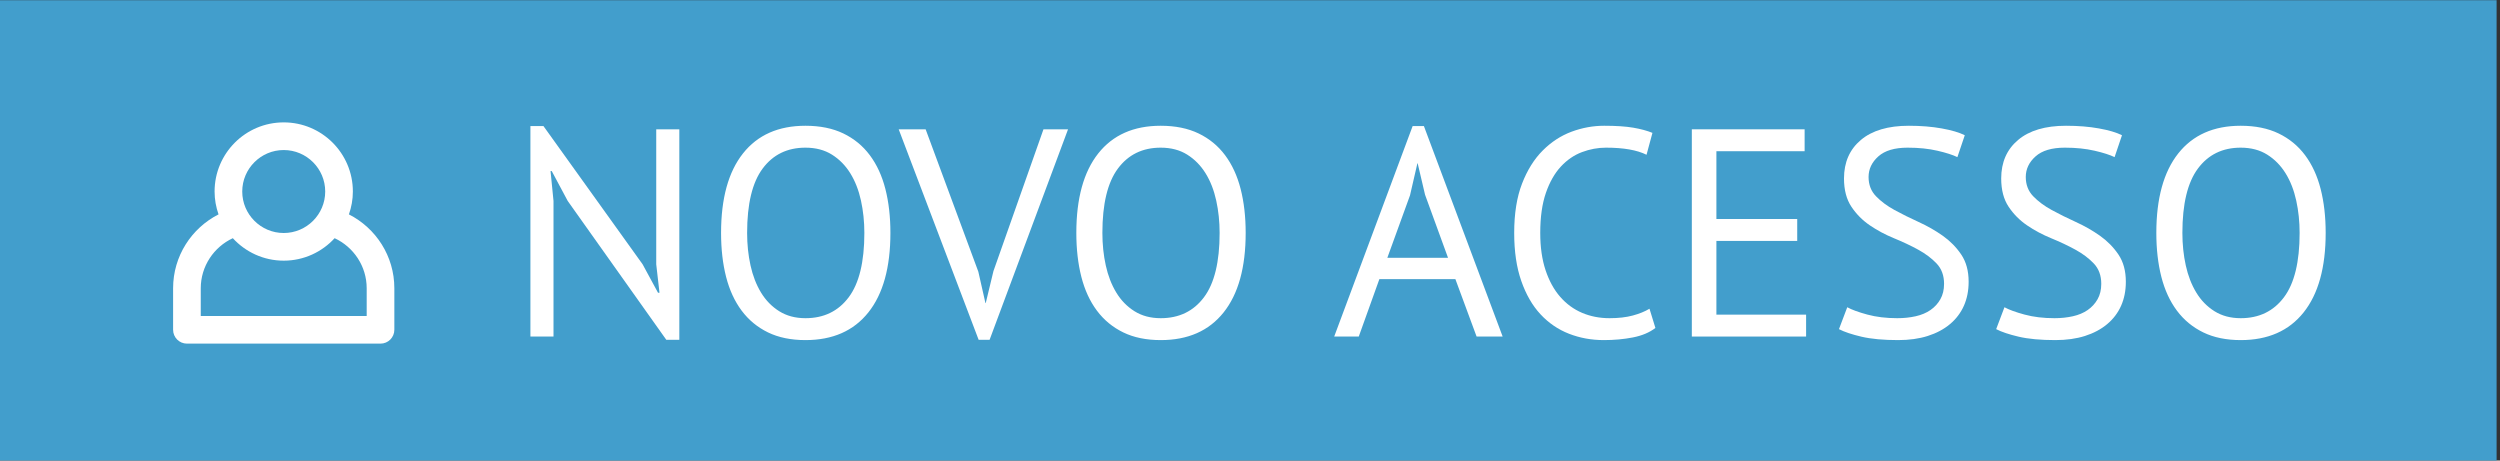
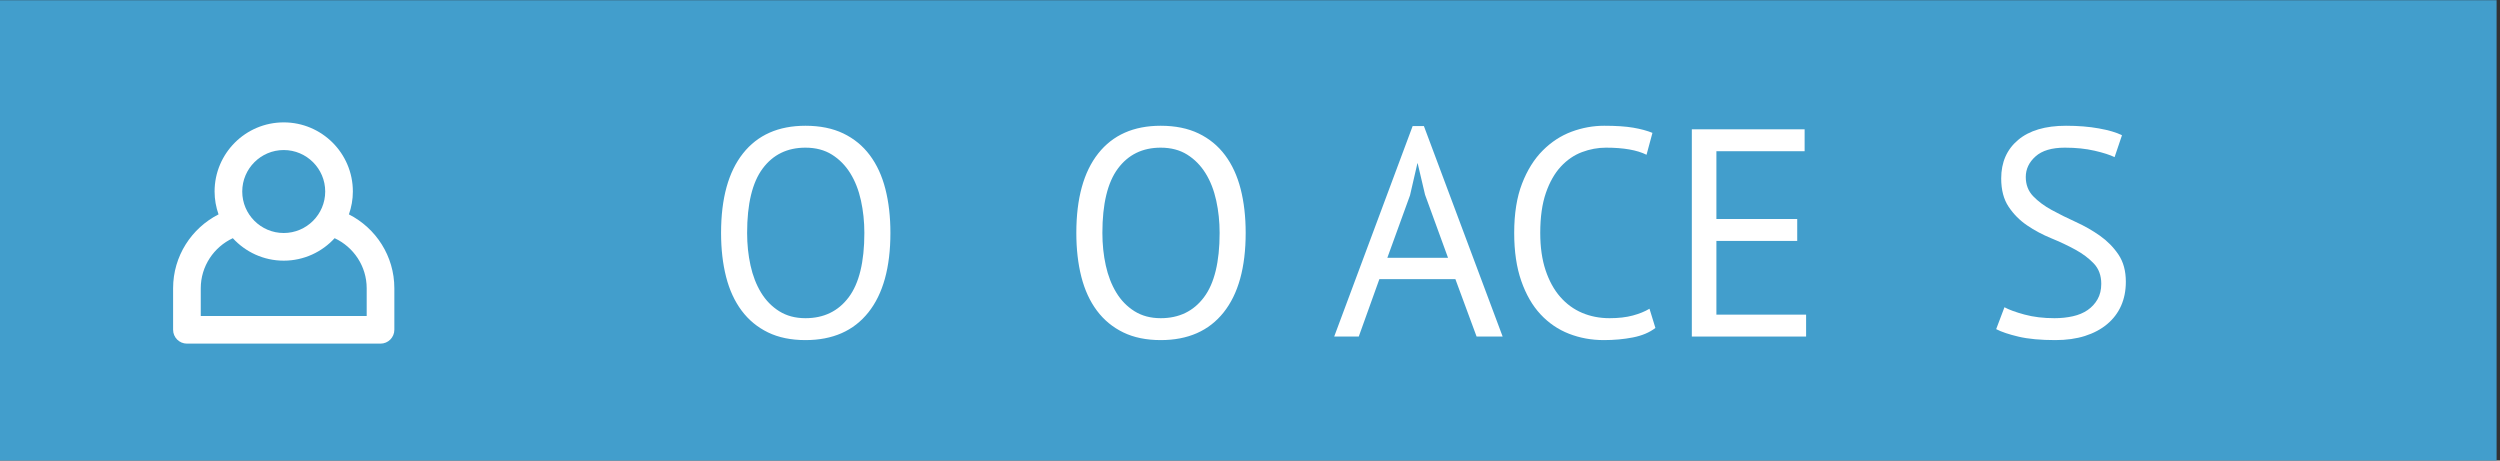
<svg xmlns="http://www.w3.org/2000/svg" xmlns:ns1="http://www.serif.com/" width="100%" height="100%" viewBox="0 0 152 28" version="1.1" xml:space="preserve" style="fill-rule:evenodd;clip-rule:evenodd;stroke-linejoin:round;stroke-miterlimit:2;">
  <rect x="0" y="0" width="152" height="28" fill="#333333" stroke="none" />
  <g transform="matrix(1,0,0,1,-756.027,-360.024)">
    <g>
      <g transform="matrix(1.035,0,0,1.053,-17.974,-17.62)">
        <rect x="747.66" y="358.648" width="146.827" height="26.592" style="fill:rgb(66,158,204);" />
      </g>
      <g transform="matrix(0.611,0,0,0.611,388.064,362.726)">
        <g transform="matrix(1.134,0,0,1.134,404.854,-45.475)">
-           <rect x="182.67" y="40.195" width="31.742" height="31.742" style="fill:none;" />
-         </g>
+           </g>
        <g transform="matrix(0.688,0,0,0.688,638.72,10.508)">
          <g id="login">
            <g>
              <g>
                <g id="login1" ns1:id="login">
                  <path d="M0,24L-24,24L-24,19.997C-24,16.789 -22.096,14.023 -19.363,12.75C-17.535,14.743 -14.917,16 -12,16C-9.083,16 -6.465,14.743 -4.637,12.75C-1.904,14.023 0,16.789 0,19.997L0,24ZM-12,0C-8.692,0 -6,2.692 -6,6C-6,9.308 -8.692,12 -12,12C-15.308,12 -18,9.308 -18,6C-18,2.692 -15.308,0 -12,0M-2.572,9.307C-2.208,8.271 -2,7.161 -2,6C-2,0.477 -6.477,-4 -12,-4C-17.523,-4 -22,0.477 -22,6C-22,7.161 -21.792,8.271 -21.428,9.307C-25.325,11.289 -28,15.326 -28,19.997L-28,25.997C-28,27.103 -27.103,28 -25.997,28L1.997,28C3.103,28 4,27.103 4,25.997L4,19.997C4,15.326 1.325,11.289 -2.572,9.307" style="fill:white;fill-rule:nonzero;" />
                </g>
              </g>
            </g>
          </g>
        </g>
      </g>
      <g transform="matrix(1,0,0,1,-63.824,70.634)">
-         <path d="M854.368,301.608L853.396,299.79L853.324,299.79L853.504,301.608L853.504,309.852L852.1,309.852L852.1,297.054L852.892,297.054L858.922,305.46L859.858,307.188L859.948,307.188L859.75,305.46L859.75,297.252L861.154,297.252L861.154,310.05L860.362,310.05L854.368,301.608Z" style="fill:white;fill-rule:nonzero;" />
        <path d="M863.692,303.552C863.692,301.452 864.136,299.841 865.024,298.719C865.912,297.597 867.178,297.036 868.822,297.036C869.71,297.036 870.478,297.192 871.126,297.504C871.774,297.816 872.311,298.257 872.737,298.827C873.163,299.397 873.478,300.081 873.682,300.879C873.886,301.677 873.988,302.568 873.988,303.552C873.988,305.652 873.541,307.263 872.647,308.385C871.753,309.507 870.478,310.068 868.822,310.068C867.946,310.068 867.187,309.912 866.545,309.6C865.903,309.288 865.369,308.847 864.943,308.277C864.517,307.707 864.202,307.023 863.998,306.225C863.794,305.427 863.692,304.536 863.692,303.552ZM865.276,303.552C865.276,304.248 865.345,304.908 865.483,305.532C865.621,306.156 865.834,306.705 866.122,307.179C866.41,307.653 866.779,308.031 867.229,308.313C867.679,308.595 868.21,308.736 868.822,308.736C869.938,308.736 870.814,308.313 871.45,307.467C872.086,306.621 872.404,305.316 872.404,303.552C872.404,302.868 872.335,302.211 872.197,301.581C872.059,300.951 871.843,300.399 871.549,299.925C871.255,299.451 870.883,299.073 870.433,298.791C869.983,298.509 869.446,298.368 868.822,298.368C867.718,298.368 866.851,298.791 866.221,299.637C865.591,300.483 865.276,301.788 865.276,303.552Z" style="fill:white;fill-rule:nonzero;" />
-         <path d="M879.334,305.91L879.766,307.818L879.784,307.818L880.252,305.874L883.294,297.252L884.788,297.252L880.018,310.05L879.352,310.05L874.492,297.252L876.13,297.252L879.334,305.91Z" style="fill:white;fill-rule:nonzero;" />
        <path d="M885.292,303.552C885.292,301.452 885.736,299.841 886.624,298.719C887.512,297.597 888.778,297.036 890.422,297.036C891.31,297.036 892.078,297.192 892.726,297.504C893.374,297.816 893.911,298.257 894.337,298.827C894.763,299.397 895.078,300.081 895.282,300.879C895.486,301.677 895.588,302.568 895.588,303.552C895.588,305.652 895.141,307.263 894.247,308.385C893.353,309.507 892.078,310.068 890.422,310.068C889.546,310.068 888.787,309.912 888.145,309.6C887.503,309.288 886.969,308.847 886.543,308.277C886.117,307.707 885.802,307.023 885.598,306.225C885.394,305.427 885.292,304.536 885.292,303.552ZM886.876,303.552C886.876,304.248 886.945,304.908 887.083,305.532C887.221,306.156 887.434,306.705 887.722,307.179C888.01,307.653 888.379,308.031 888.829,308.313C889.279,308.595 889.81,308.736 890.422,308.736C891.538,308.736 892.414,308.313 893.05,307.467C893.686,306.621 894.004,305.316 894.004,303.552C894.004,302.868 893.935,302.211 893.797,301.581C893.659,300.951 893.443,300.399 893.149,299.925C892.855,299.451 892.483,299.073 892.033,298.791C891.583,298.509 891.046,298.368 890.422,298.368C889.318,298.368 888.451,298.791 887.821,299.637C887.191,300.483 886.876,301.788 886.876,303.552Z" style="fill:white;fill-rule:nonzero;" />
        <path d="M908.338,306.36L903.717,306.36L902.464,309.852L900.97,309.852L905.74,297.054L906.424,297.054L911.212,309.852L909.628,309.852L908.338,306.36ZM904.201,305.064L907.891,305.064L906.494,301.23L906.046,299.322L906.028,299.322L905.58,301.266L904.201,305.064Z" style="fill:white;fill-rule:nonzero;" />
        <path d="M920.5,309.33C920.14,309.606 919.684,309.798 919.132,309.906C918.58,310.014 917.992,310.068 917.368,310.068C916.612,310.068 915.904,309.939 915.244,309.681C914.584,309.423 914.008,309.03 913.516,308.502C913.024,307.974 912.634,307.299 912.346,306.477C912.058,305.655 911.914,304.68 911.914,303.552C911.914,302.376 912.073,301.377 912.391,300.555C912.709,299.733 913.129,299.061 913.651,298.539C914.173,298.017 914.758,297.636 915.406,297.396C916.054,297.156 916.714,297.036 917.386,297.036C918.106,297.036 918.694,297.075 919.15,297.153C919.606,297.231 919.996,297.336 920.32,297.468L919.96,298.8C919.384,298.512 918.562,298.368 917.494,298.368C917.002,298.368 916.516,298.458 916.036,298.638C915.556,298.818 915.127,299.112 914.749,299.52C914.371,299.928 914.068,300.462 913.84,301.122C913.612,301.782 913.498,302.592 913.498,303.552C913.498,304.416 913.606,305.172 913.822,305.82C914.038,306.468 914.335,307.008 914.713,307.44C915.091,307.872 915.535,308.196 916.045,308.412C916.555,308.628 917.11,308.736 917.71,308.736C918.25,308.736 918.721,308.682 919.123,308.574C919.525,308.466 919.864,308.328 920.14,308.16L920.5,309.33Z" style="fill:white;fill-rule:nonzero;" />
        <path d="M922.714,297.252L929.572,297.252L929.572,298.584L924.208,298.584L924.208,302.706L929.122,302.706L929.122,304.038L924.208,304.038L924.208,308.52L929.662,308.52L929.662,309.852L922.714,309.852L922.714,297.252Z" style="fill:white;fill-rule:nonzero;" />
-         <path d="M938.05,306.648C938.05,306.144 937.9,305.733 937.6,305.415C937.3,305.097 936.925,304.815 936.475,304.569C936.025,304.323 935.536,304.092 935.008,303.876C934.48,303.66 933.991,303.399 933.541,303.093C933.091,302.787 932.716,302.409 932.416,301.959C932.116,301.509 931.966,300.936 931.966,300.24C931.966,299.256 932.308,298.476 932.992,297.9C933.676,297.324 934.648,297.036 935.908,297.036C936.64,297.036 937.306,297.09 937.906,297.198C938.506,297.306 938.974,297.444 939.31,297.612L938.86,298.944C938.584,298.808 938.179,298.678 937.645,298.554C937.111,298.43 936.508,298.368 935.836,298.368C935.044,298.368 934.45,298.545 934.054,298.899C933.658,299.253 933.46,299.67 933.46,300.15C933.46,300.618 933.61,301.008 933.91,301.32C934.21,301.632 934.585,301.911 935.035,302.157C935.485,302.403 935.974,302.646 936.502,302.886C937.03,303.126 937.519,303.405 937.969,303.723C938.419,304.041 938.794,304.422 939.094,304.866C939.394,305.31 939.544,305.862 939.544,306.522C939.544,307.062 939.448,307.548 939.256,307.98C939.064,308.412 938.782,308.784 938.41,309.096C938.038,309.408 937.588,309.648 937.06,309.816C936.532,309.984 935.932,310.068 935.26,310.068C934.36,310.068 933.616,309.999 933.028,309.861C932.44,309.723 931.984,309.57 931.66,309.402L932.164,308.07C932.44,308.222 932.848,308.371 933.388,308.517C933.928,308.663 934.534,308.736 935.206,308.736C935.602,308.736 935.974,308.697 936.322,308.619C936.67,308.541 936.97,308.415 937.222,308.241C937.474,308.067 937.675,307.848 937.825,307.584C937.975,307.32 938.05,307.008 938.05,306.648Z" style="fill:white;fill-rule:nonzero;" />
        <path d="M947.608,306.648C947.608,306.144 947.458,305.733 947.158,305.415C946.858,305.097 946.483,304.815 946.033,304.569C945.583,304.323 945.094,304.092 944.566,303.876C944.038,303.66 943.549,303.399 943.099,303.093C942.649,302.787 942.274,302.409 941.974,301.959C941.674,301.509 941.524,300.936 941.524,300.24C941.524,299.256 941.866,298.476 942.55,297.9C943.234,297.324 944.206,297.036 945.466,297.036C946.198,297.036 946.864,297.09 947.464,297.198C948.064,297.306 948.532,297.444 948.868,297.612L948.418,298.944C948.142,298.808 947.737,298.678 947.203,298.554C946.669,298.43 946.066,298.368 945.394,298.368C944.602,298.368 944.008,298.545 943.612,298.899C943.216,299.253 943.018,299.67 943.018,300.15C943.018,300.618 943.168,301.008 943.468,301.32C943.768,301.632 944.143,301.911 944.593,302.157C945.043,302.403 945.532,302.646 946.06,302.886C946.588,303.126 947.077,303.405 947.527,303.723C947.977,304.041 948.352,304.422 948.652,304.866C948.952,305.31 949.102,305.862 949.102,306.522C949.102,307.062 949.006,307.548 948.814,307.98C948.622,308.412 948.34,308.784 947.968,309.096C947.596,309.408 947.146,309.648 946.618,309.816C946.09,309.984 945.49,310.068 944.818,310.068C943.918,310.068 943.174,309.999 942.586,309.861C941.998,309.723 941.542,309.57 941.218,309.402L941.722,308.07C941.998,308.222 942.406,308.371 942.946,308.517C943.486,308.663 944.092,308.736 944.764,308.736C945.16,308.736 945.532,308.697 945.88,308.619C946.228,308.541 946.528,308.415 946.78,308.241C947.032,308.067 947.233,307.848 947.383,307.584C947.533,307.32 947.608,307.008 947.608,306.648Z" style="fill:white;fill-rule:nonzero;" />
-         <path d="M950.956,303.552C950.956,301.452 951.4,299.841 952.288,298.719C953.176,297.597 954.442,297.036 956.086,297.036C956.974,297.036 957.742,297.192 958.39,297.504C959.038,297.816 959.575,298.257 960.001,298.827C960.427,299.397 960.742,300.081 960.946,300.879C961.15,301.677 961.252,302.568 961.252,303.552C961.252,305.652 960.805,307.263 959.911,308.385C959.017,309.507 957.742,310.068 956.086,310.068C955.21,310.068 954.451,309.912 953.809,309.6C953.167,309.288 952.633,308.847 952.207,308.277C951.781,307.707 951.466,307.023 951.262,306.225C951.058,305.427 950.956,304.536 950.956,303.552ZM952.54,303.552C952.54,304.248 952.609,304.908 952.747,305.532C952.885,306.156 953.098,306.705 953.386,307.179C953.674,307.653 954.043,308.031 954.493,308.313C954.943,308.595 955.474,308.736 956.086,308.736C957.202,308.736 958.078,308.313 958.714,307.467C959.35,306.621 959.668,305.316 959.668,303.552C959.668,302.868 959.599,302.211 959.461,301.581C959.323,300.951 959.107,300.399 958.813,299.925C958.519,299.451 958.147,299.073 957.697,298.791C957.247,298.509 956.71,298.368 956.086,298.368C954.982,298.368 954.115,298.791 953.485,299.637C952.855,300.483 952.54,301.788 952.54,303.552Z" style="fill:white;fill-rule:nonzero;" />
      </g>
    </g>
  </g>
</svg>